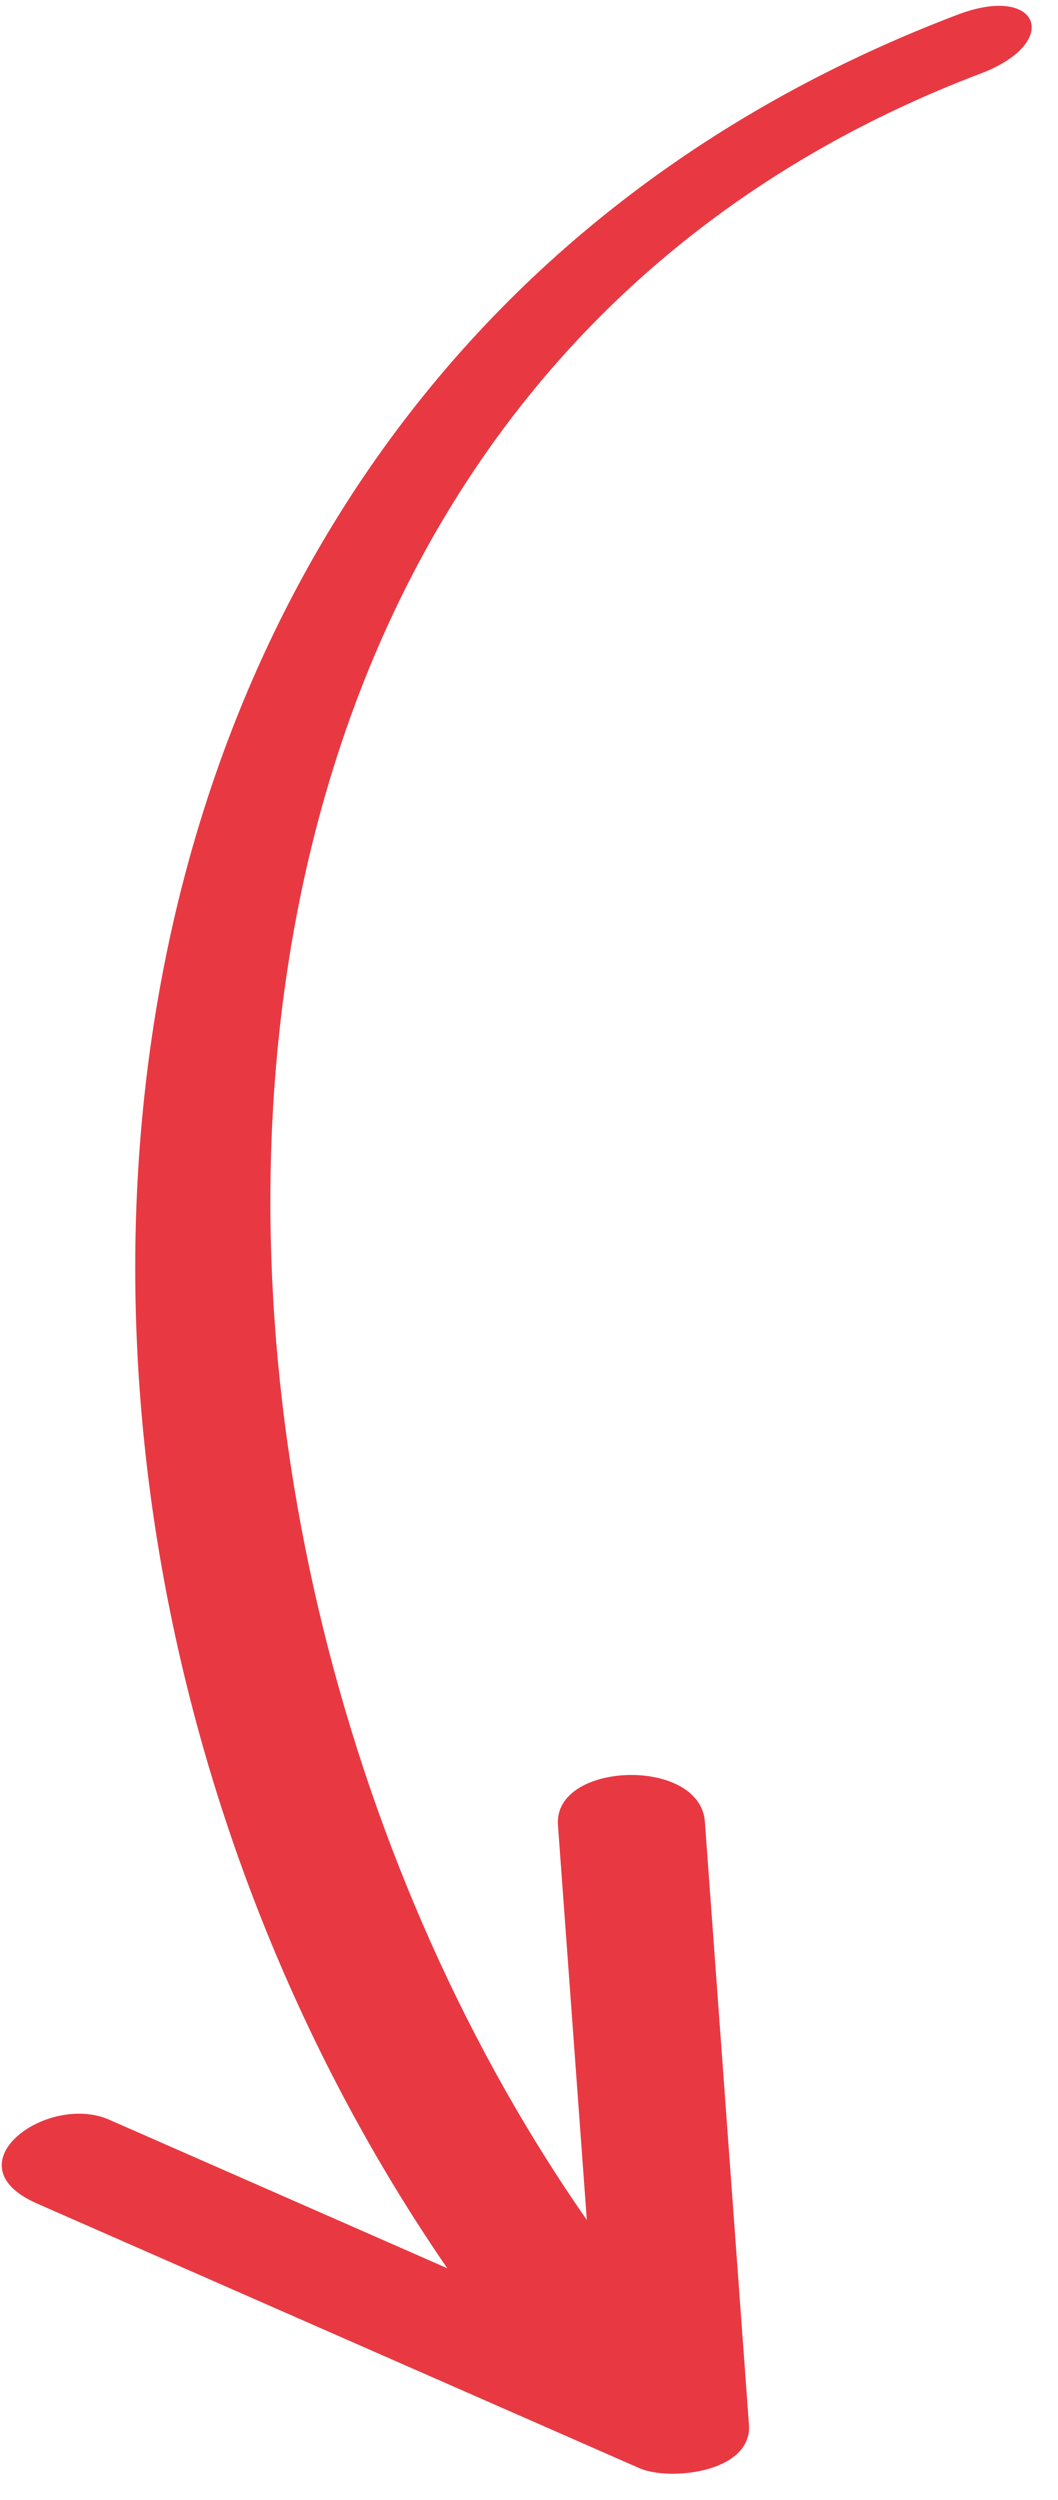
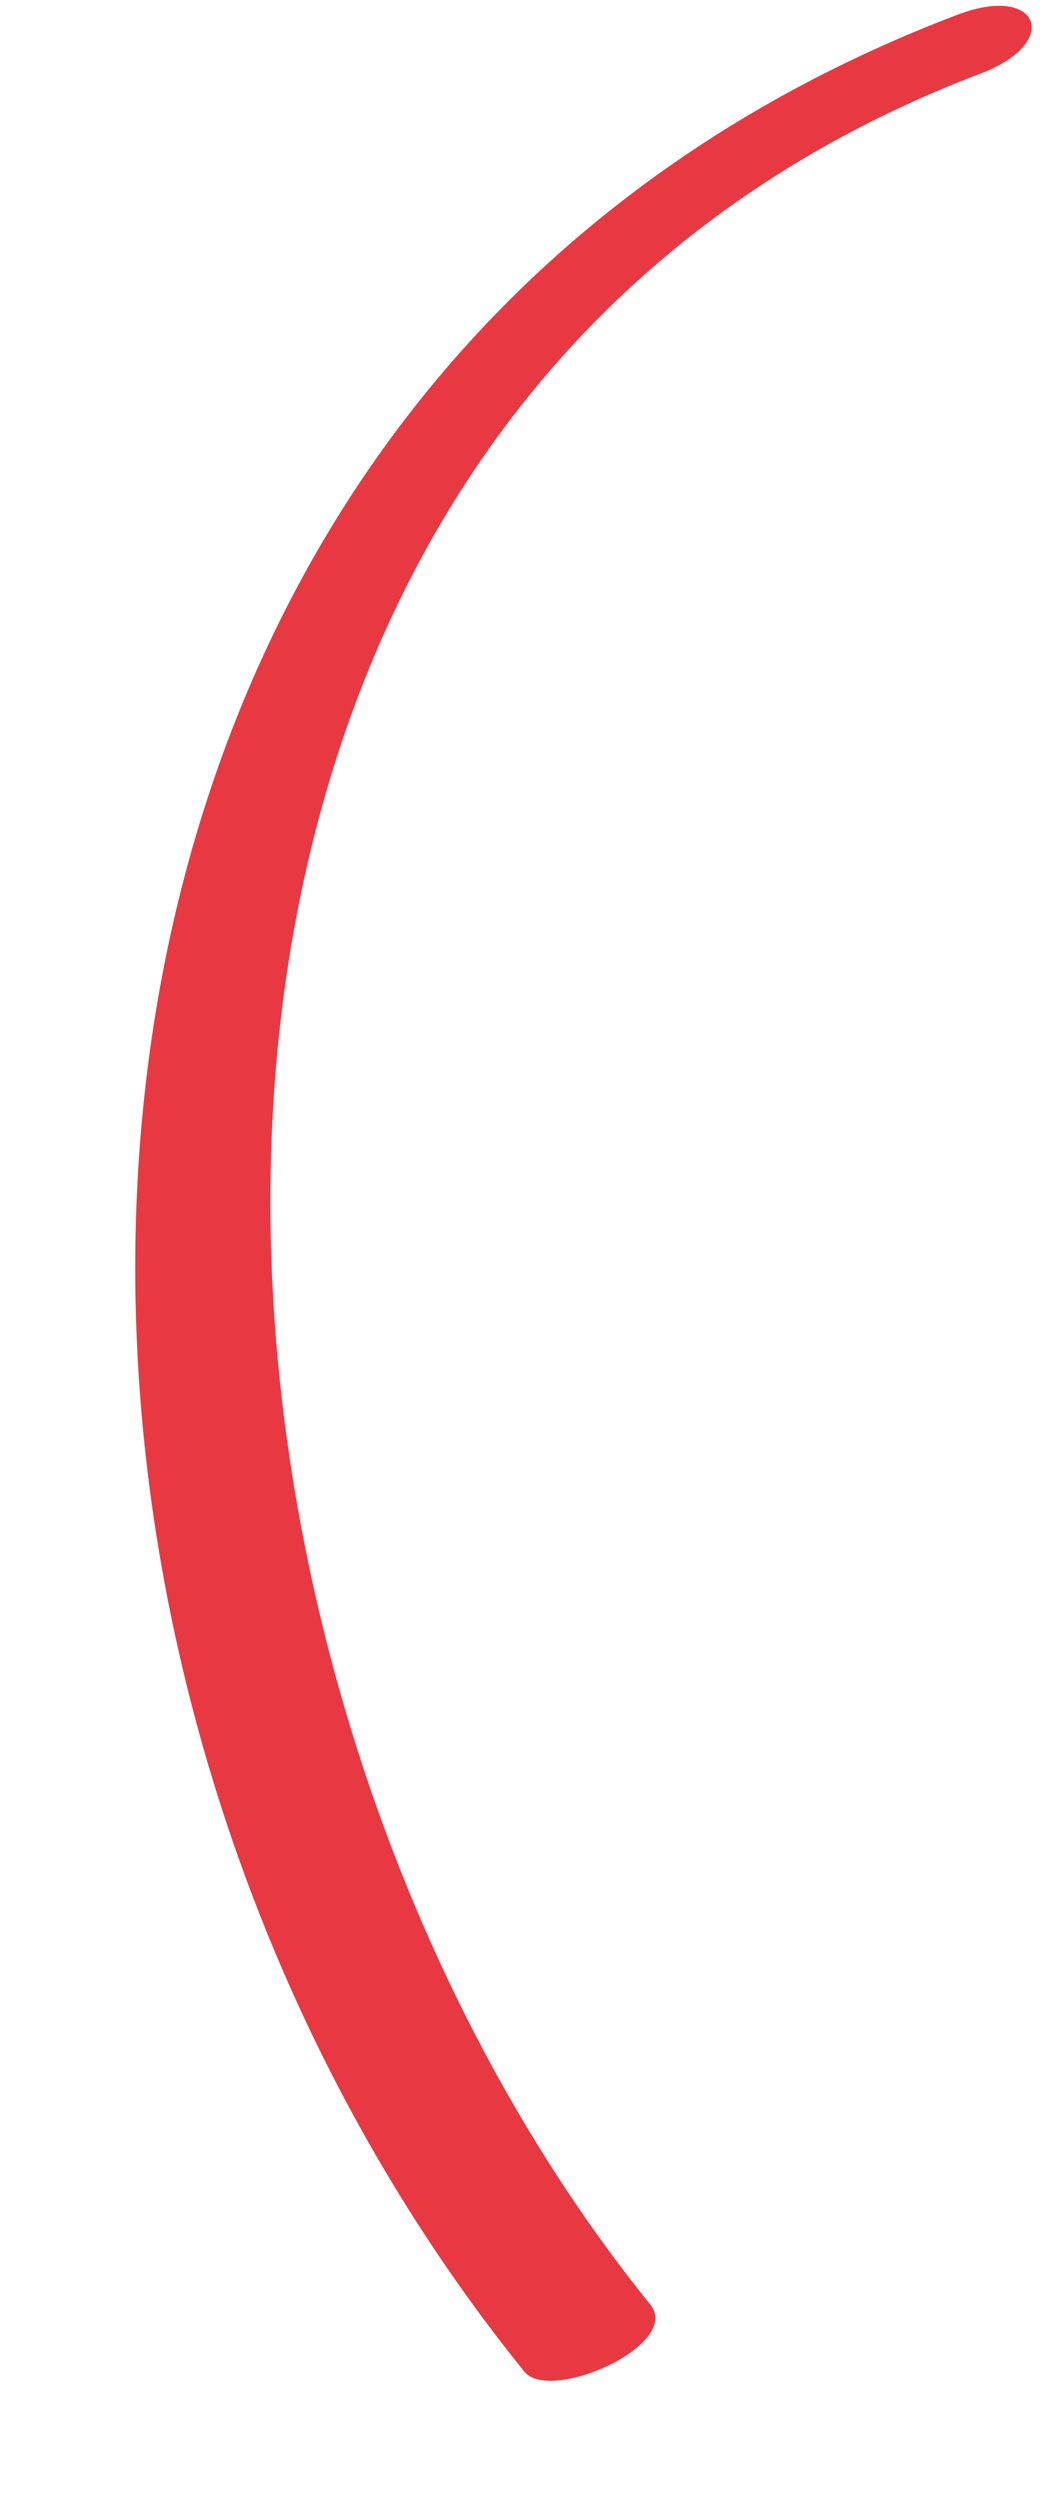
<svg xmlns="http://www.w3.org/2000/svg" width="36" height="85" viewBox="0 0 36 85" fill="none">
  <path d="M32.594 0.495C-0.776 13.168 -2.49 55.477 17.841 80.638C18.722 81.728 23.23 79.722 22.126 78.355C4.156 56.116 2.336 14.286 33.374 2.498C36.152 1.444 35.363 -0.557 32.594 0.495Z" fill="#E83943" />
-   <path d="M1.255 74.921C8.088 77.921 14.922 80.921 21.755 83.921C22.783 84.372 25.603 84.07 25.484 82.439C24.984 75.606 24.484 68.772 23.984 61.939C23.822 59.726 18.827 59.884 18.985 62.054C19.485 68.887 19.985 75.721 20.485 82.554C21.728 82.06 22.971 81.566 24.214 81.072C17.381 78.072 10.547 75.072 3.714 72.072C1.6 71.145 -1.749 73.603 1.255 74.921Z" fill="#E83943" />
</svg>